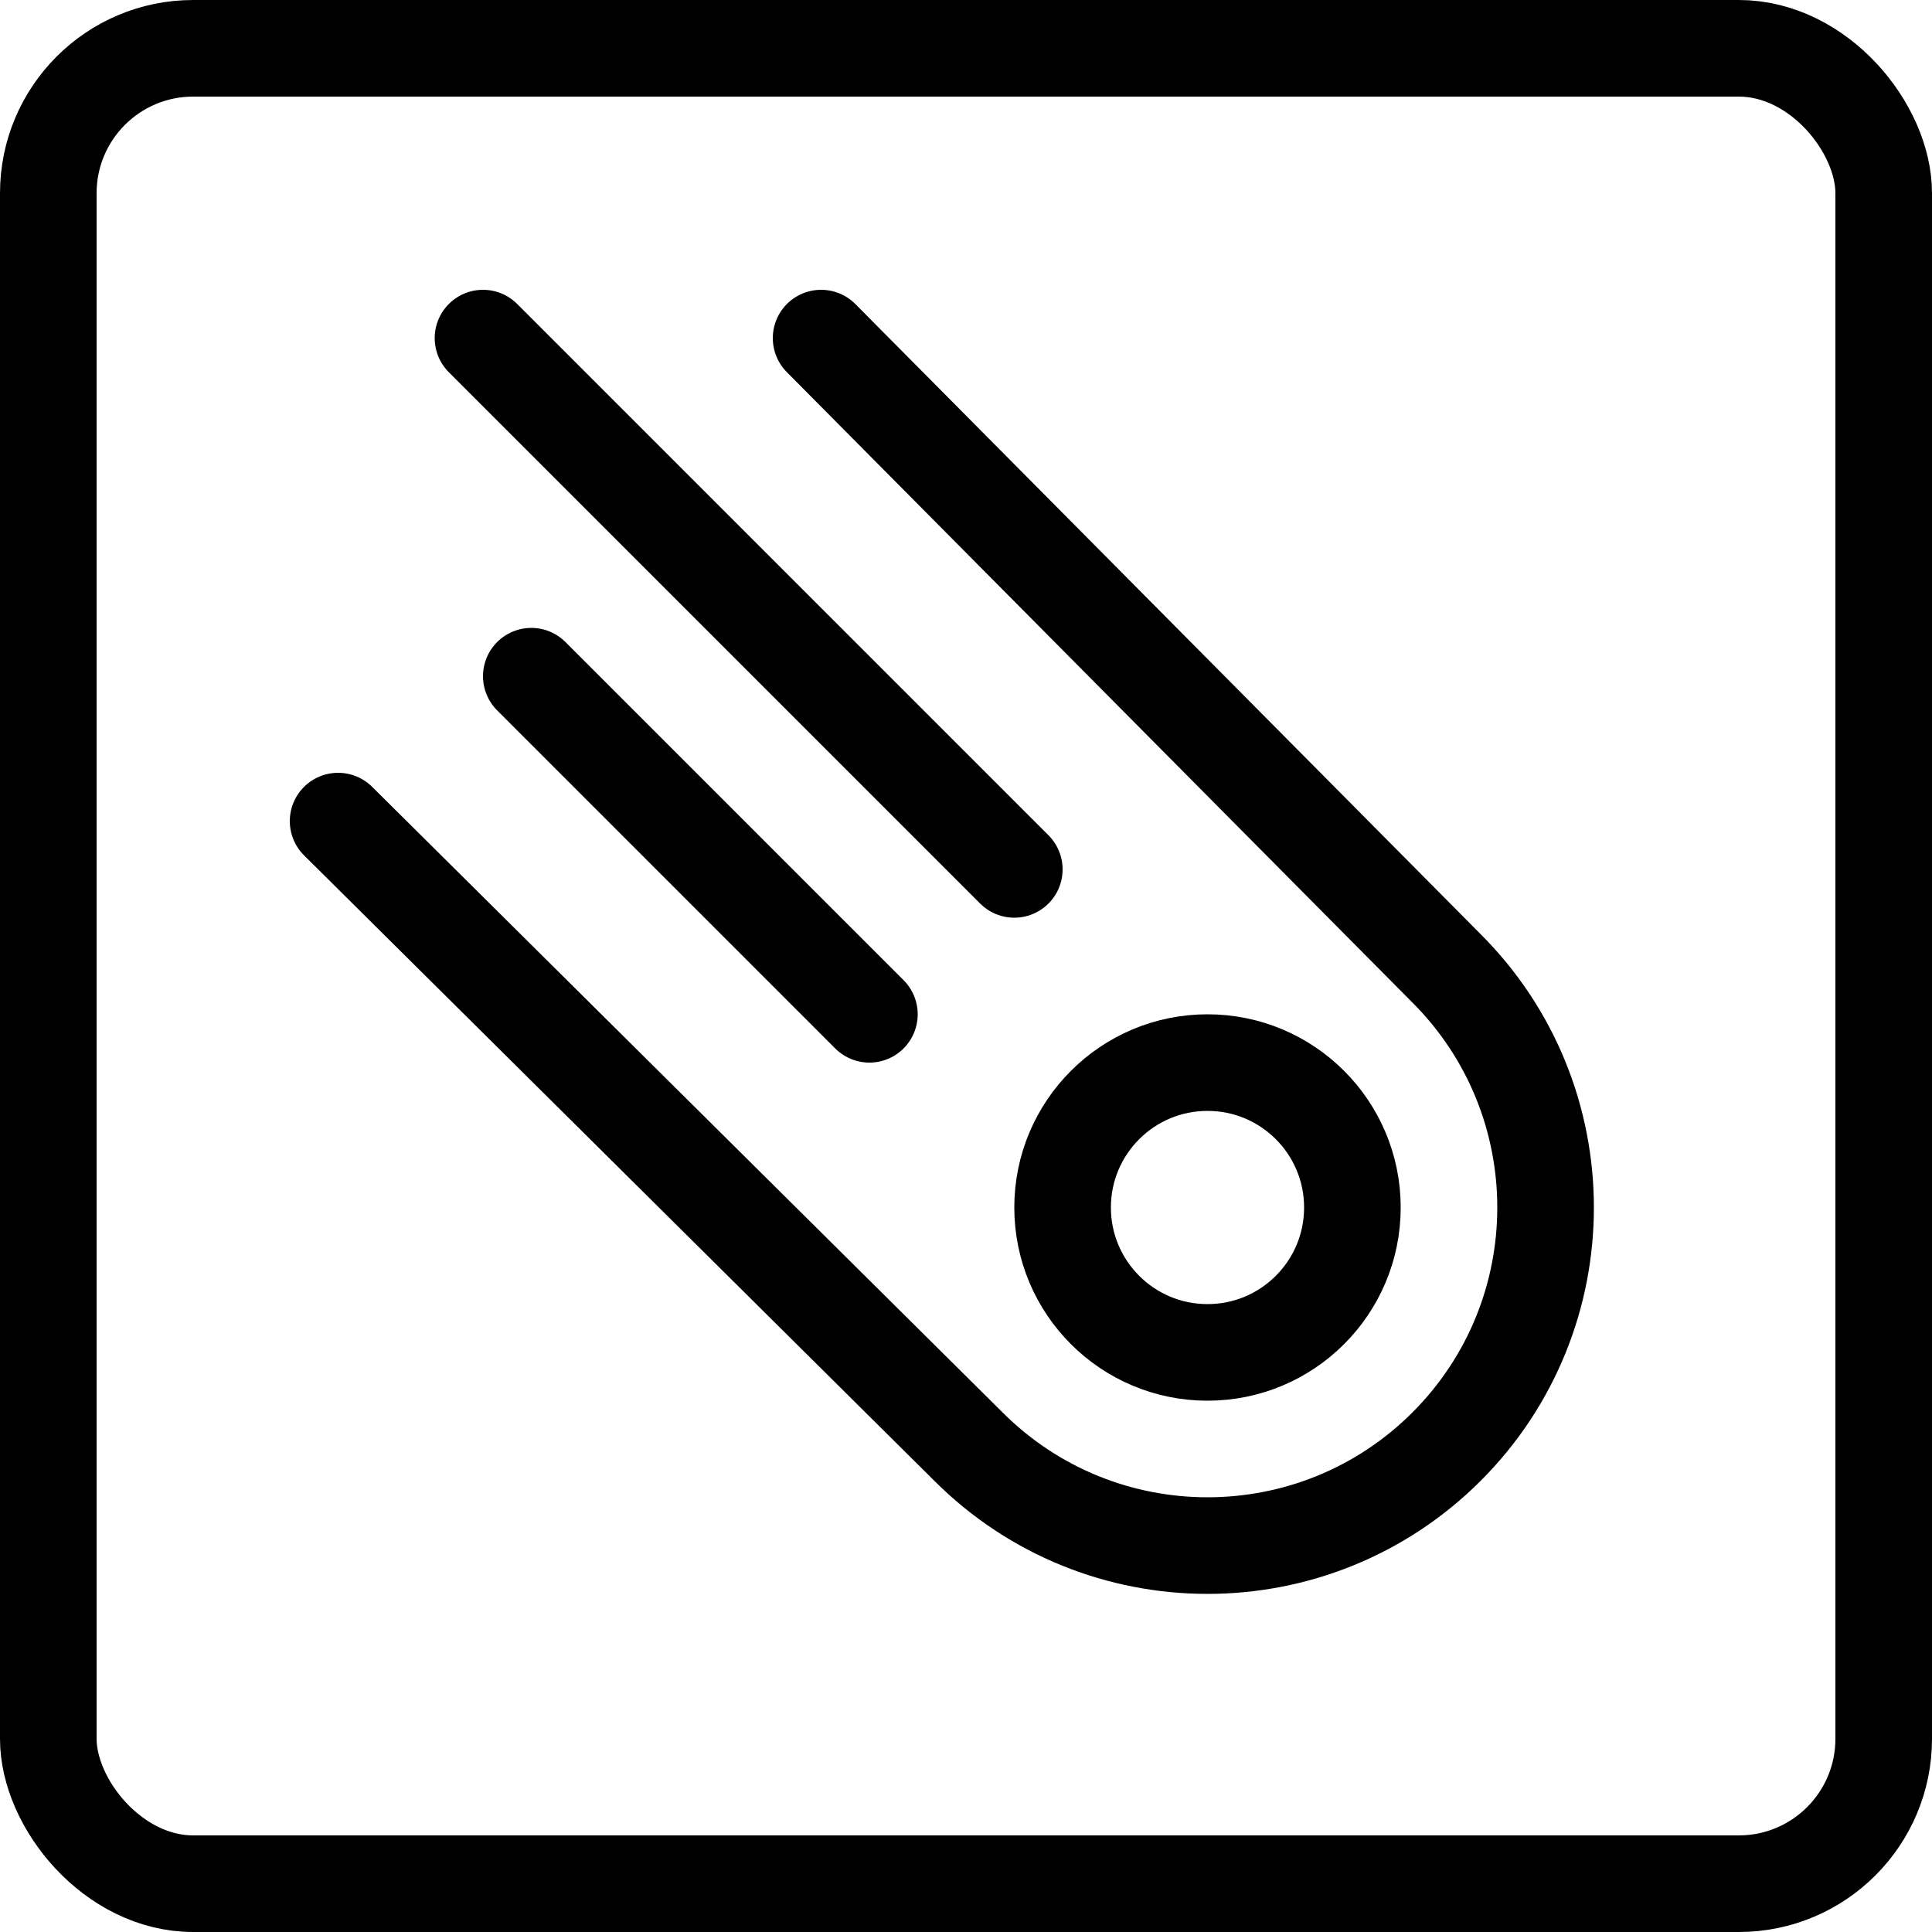
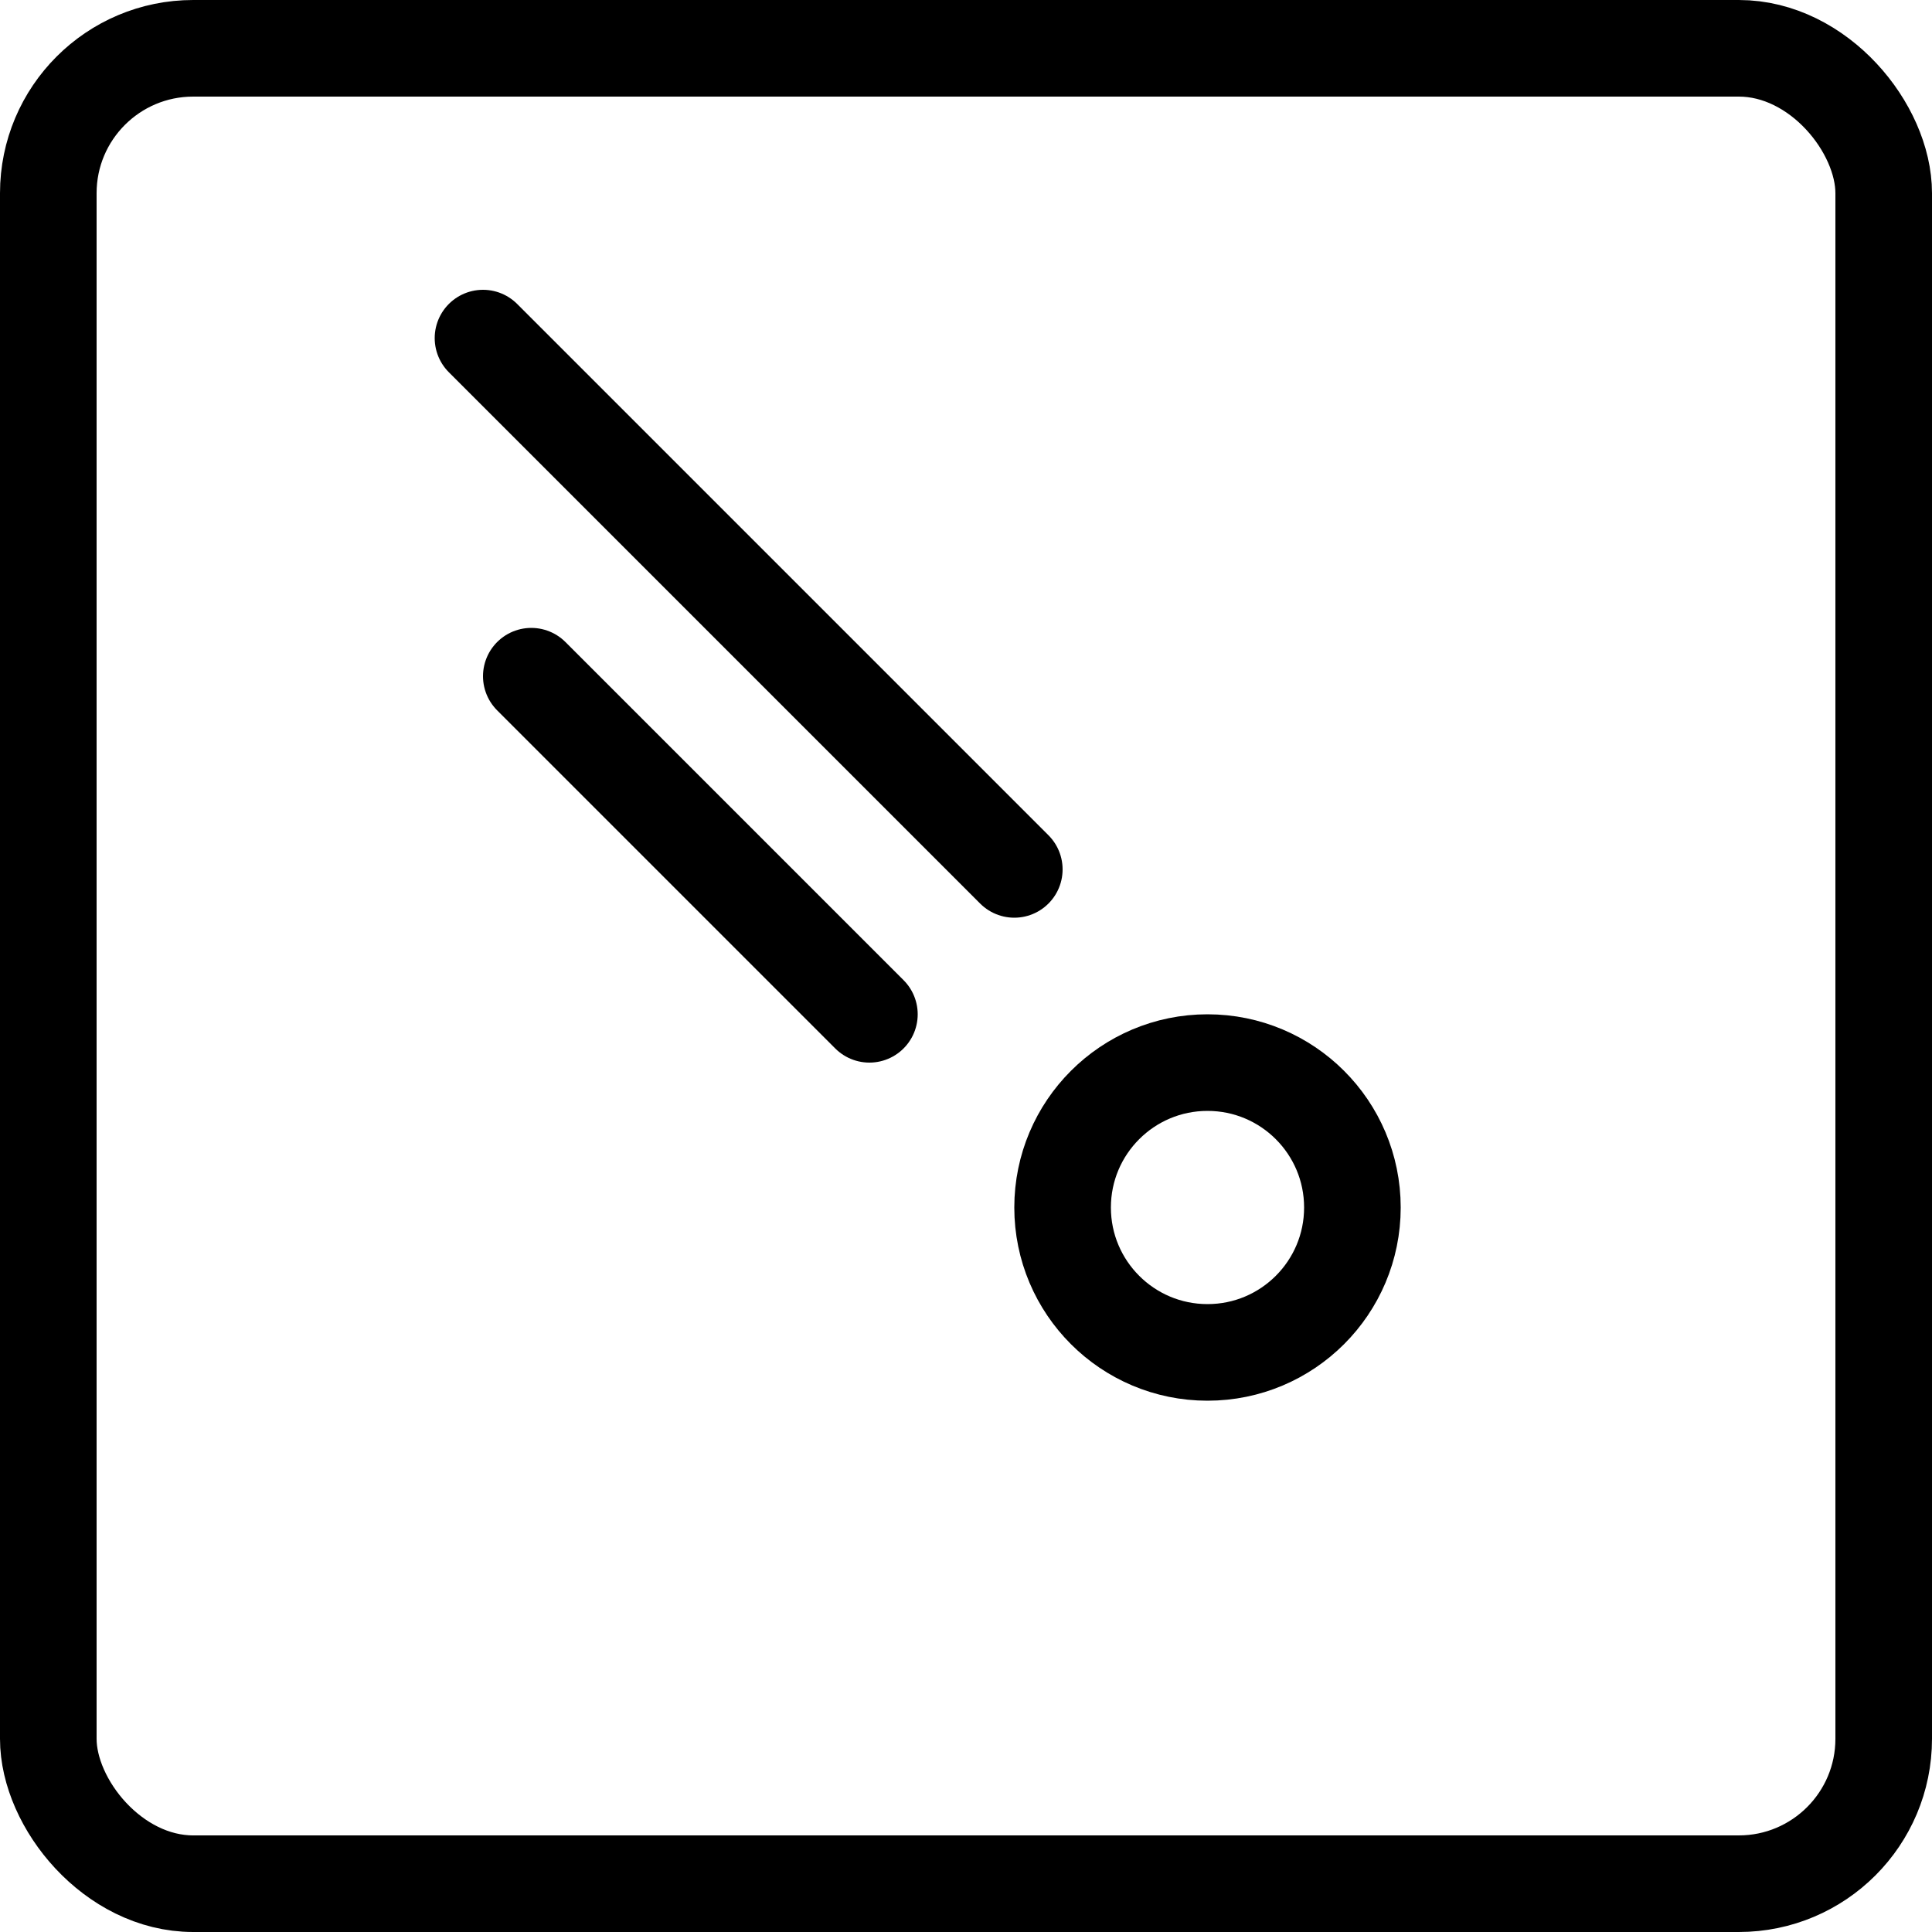
<svg xmlns="http://www.w3.org/2000/svg" width="40" height="40" viewBox="0 0 40 40" fill="none">
  <rect x="1" y="1" width="38" height="38" rx="3" stroke="black" stroke-width="2" />
-   <path d="M17 7L29.95 20.05C32.683 22.784 32.683 27.216 29.95 29.95C27.216 32.683 22.784 32.683 20.05 29.95L7 17" stroke="black" stroke-width="2" stroke-linecap="round" stroke-linejoin="round" />
  <path d="M25 28C23.343 28 22 26.657 22 25C22 23.343 23.343 22 25 22C26.657 22 28 23.343 28 25C28 26.657 26.657 28 25 28Z" stroke="black" stroke-width="2" stroke-linecap="round" stroke-linejoin="round" />
  <path d="M18 21L11 14M21 18L10 7" stroke="black" stroke-width="2" stroke-linecap="round" stroke-linejoin="round" />
</svg>